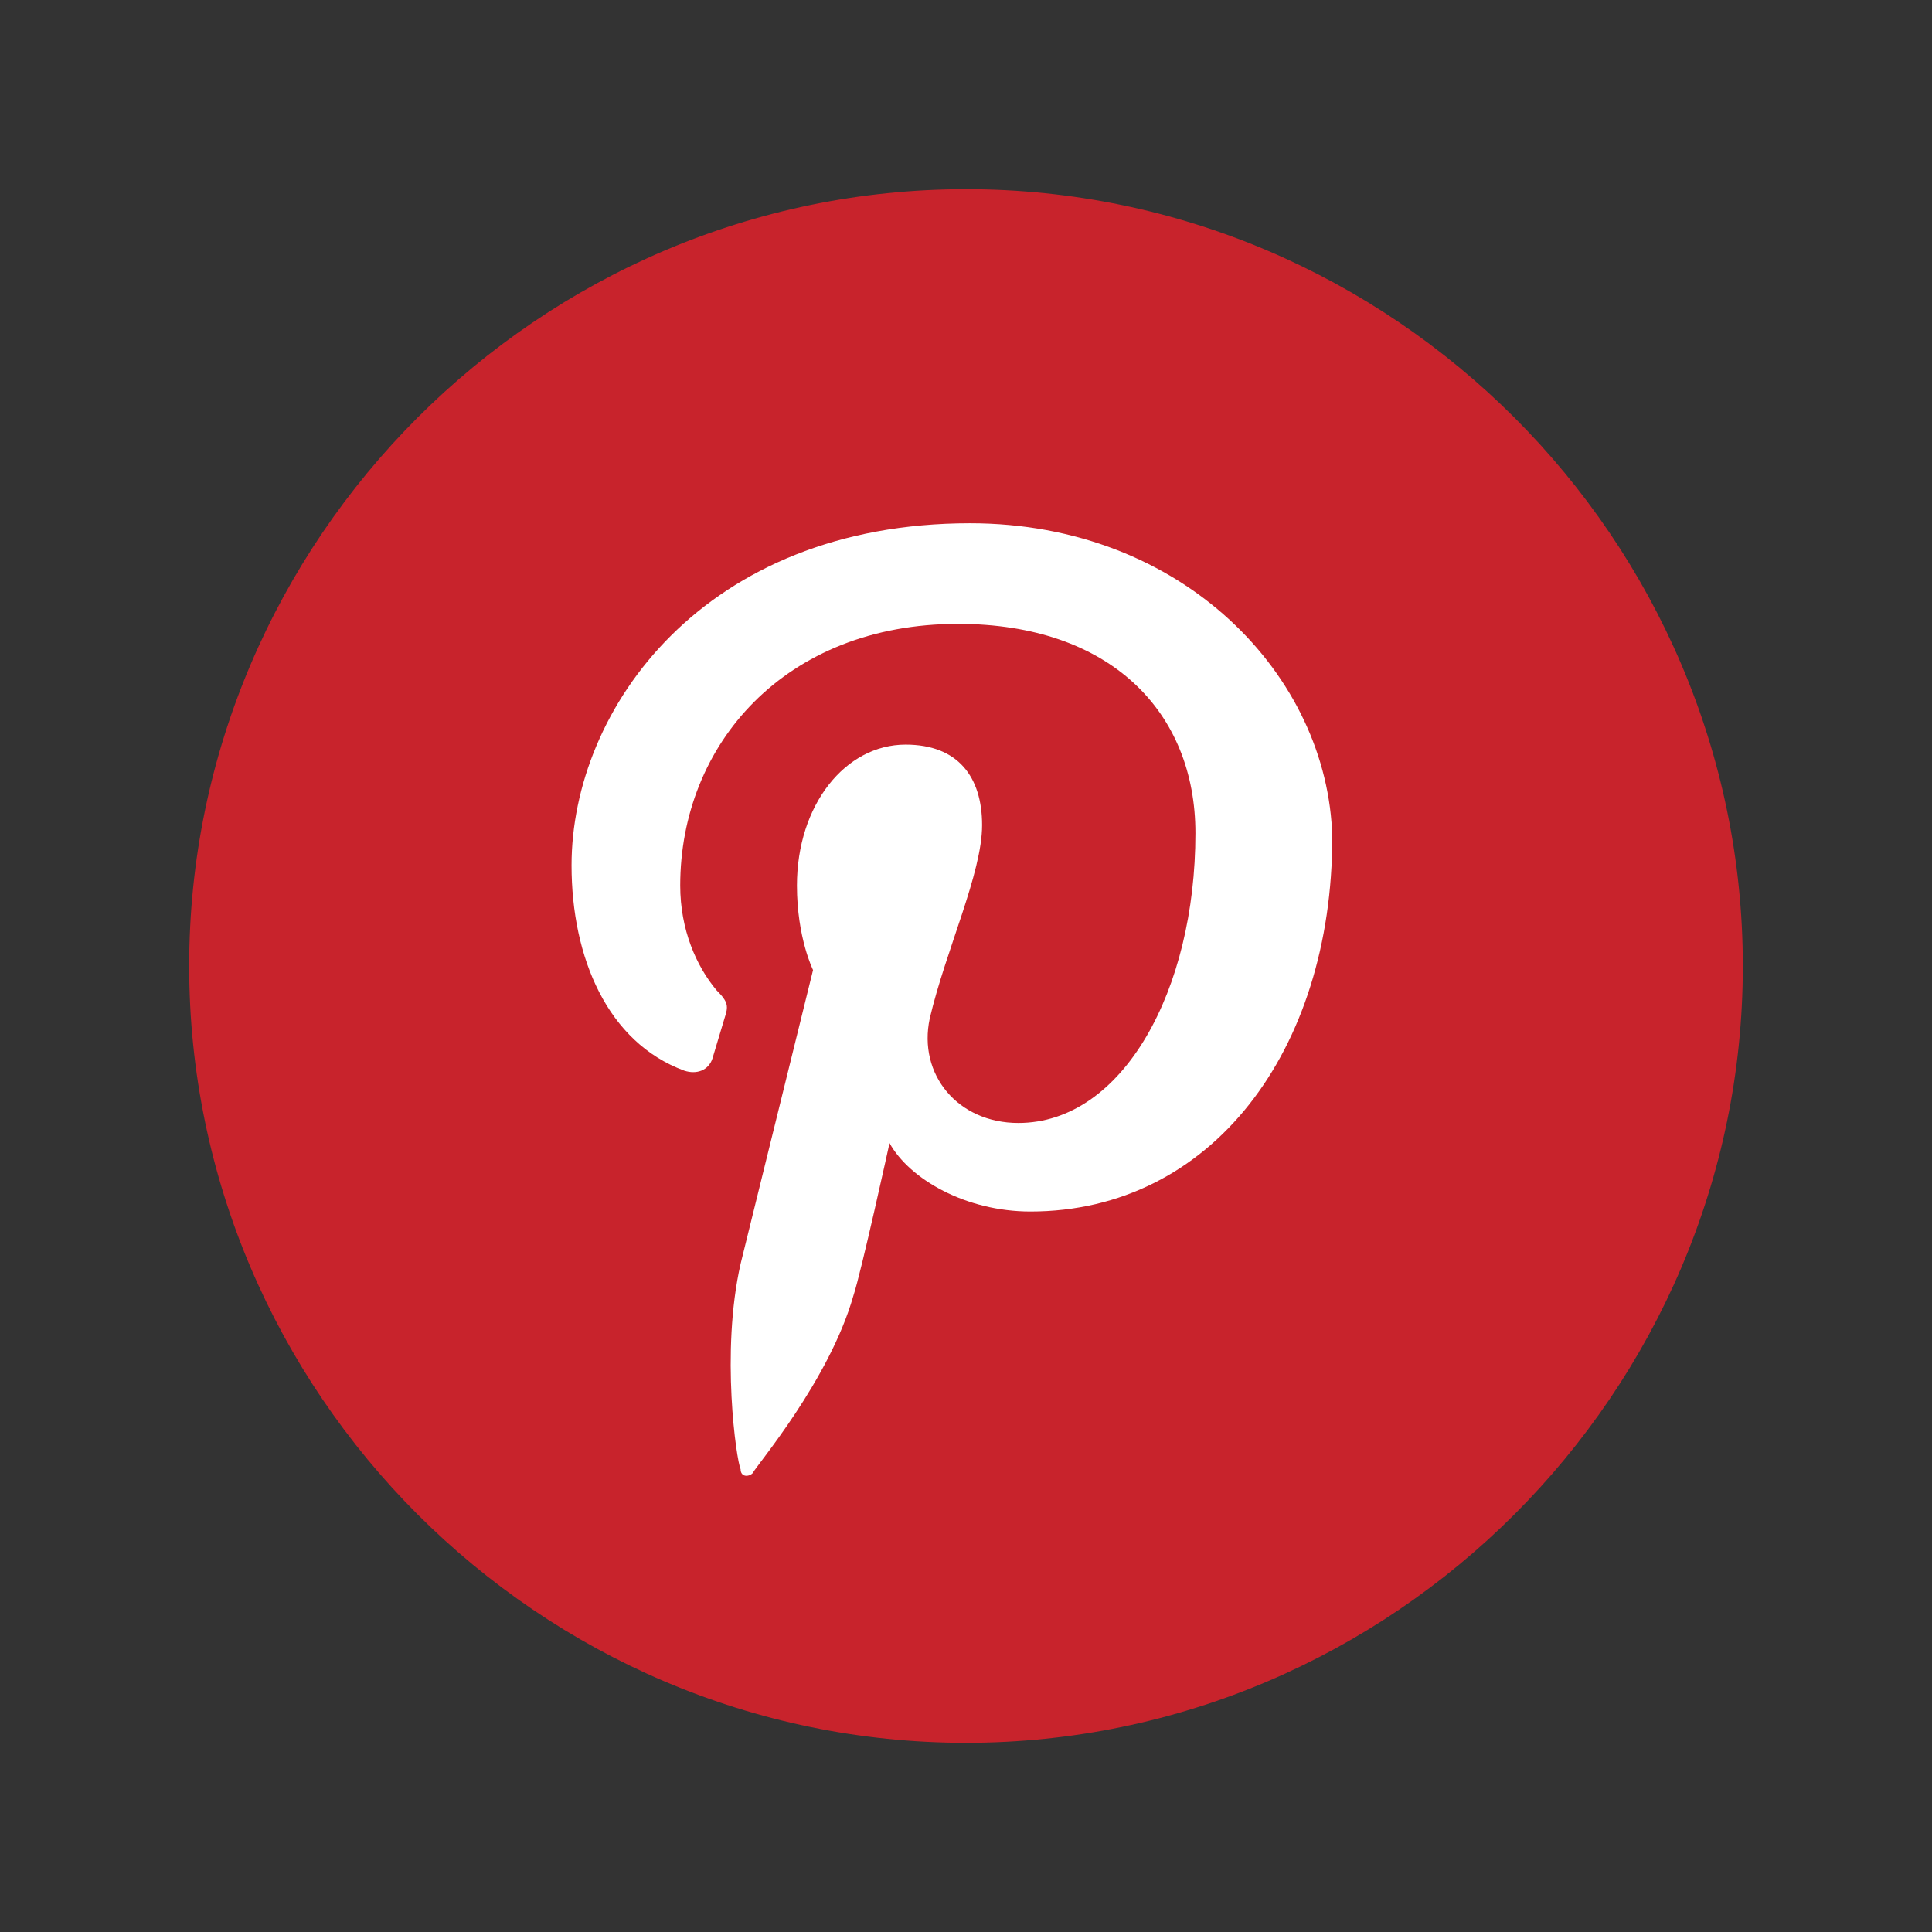
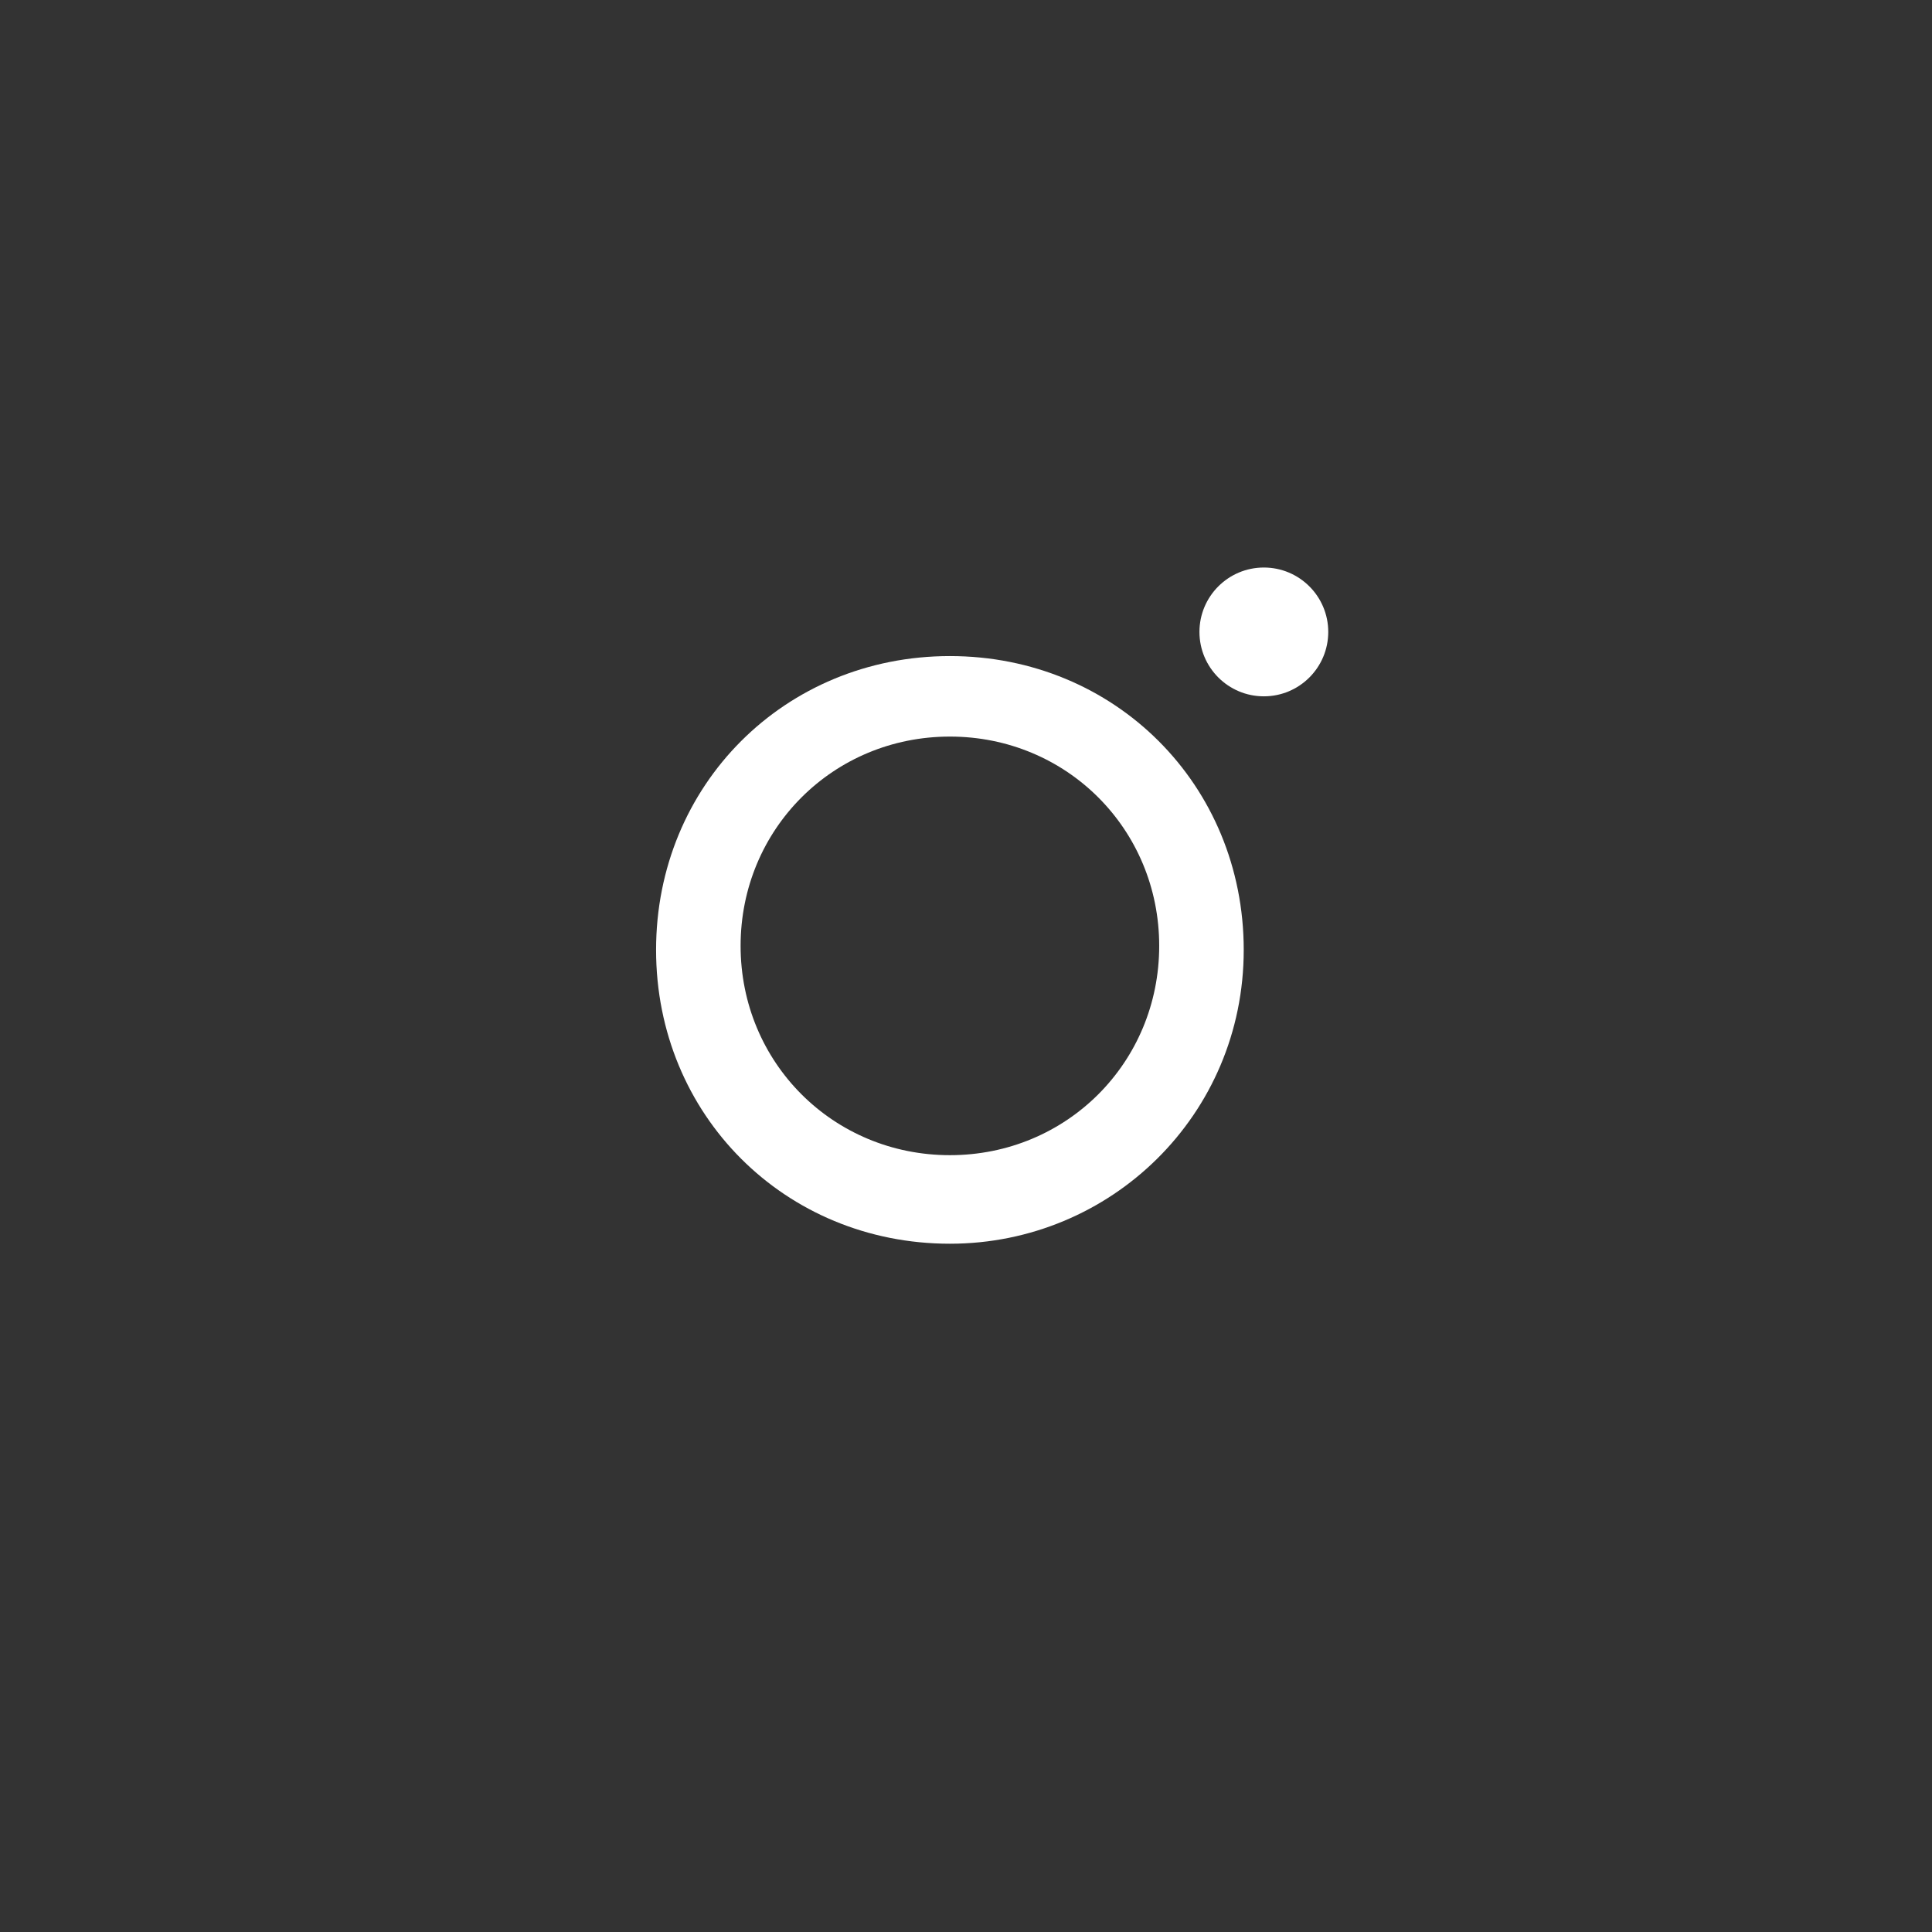
<svg xmlns="http://www.w3.org/2000/svg" version="1.1" id="Layer_2_00000126305938581845839240000000094380145450993313_" x="0px" y="0px" viewBox="0 0 48 48" style="enable-background:new 0 0 48 48;" xml:space="preserve">
  <rect x="0" y="0" width="48" height="48" fill="#333333" stroke="none" />
  <style type="text/css">
	.st0{fill:#FFFFFF;}
	.st1{fill:#C8232C;}
</style>
  <path class="st0" d="M23.6,30.9c-4.1,0-7.3-3.2-7.3-7.3s3.2-7.3,7.3-7.3s7.3,3.2,7.3,7.3S27.6,30.9,23.6,30.9z M23.6,18.3  c-2.9,0-5.2,2.3-5.2,5.2s2.3,5.2,5.2,5.2s5.2-2.3,5.2-5.2S26.5,18.3,23.6,18.3z" />
  <circle class="st0" cx="31.4" cy="15.7" r="1.6" />
-   <path class="st0" d="M29.8,37.2H17.3c-4.1,0-7.3-3.2-7.3-7.3V17.3c0-4.1,3.2-7.3,7.3-7.3h12.6c4.1,0,7.3,3.2,7.3,7.3v12.6  C37.2,33.9,33.9,37.2,29.8,37.2z M17.3,12c-2.9,0-5.2,2.3-5.2,5.2v12.6c0,2.9,2.3,5.2,5.2,5.2h12.6c2.9,0,5.2-2.3,5.2-5.2V17.3  c0-2.9-2.3-5.2-5.2-5.2H17.3z" />
-   <path class="st1" d="M24,4.7c10.6,0,19.3,8.7,19.3,19.3S34.6,43.3,24,43.3S4.7,34.6,4.7,24S13.4,4.7,24,4.7z" />
-   <path class="st0" d="M24.1,13c-6.6,0-9.9,4.6-9.9,8.5c0,2.3,0.9,4.4,2.8,5.1c0.3,0.1,0.6,0,0.7-0.3l0.3-1c0.1-0.3,0.1-0.4-0.2-0.7  c-0.5-0.6-0.9-1.5-0.9-2.6c0-3.5,2.6-6.5,6.9-6.5c3.8,0,5.9,2.2,5.9,5.2c0,3.9-1.8,7.2-4.4,7.2c-1.5,0-2.5-1.2-2.2-2.6  c0.4-1.7,1.3-3.6,1.3-4.8c0-1.2-0.6-2-1.9-2c-1.5,0-2.7,1.5-2.7,3.5c0,1.3,0.4,2.1,0.4,2.1l-1.8,7.3c-0.5,2.2-0.1,4.9,0,5.1  c0,0.2,0.2,0.2,0.3,0.1c0.1-0.2,1.9-2.3,2.5-4.4c0.2-0.6,0.9-3.8,0.9-3.8c0.5,0.9,1.9,1.7,3.5,1.7c4.5,0,7.5-4,7.5-9.3  C33,16.8,29.4,13,24.1,13z" />
</svg>